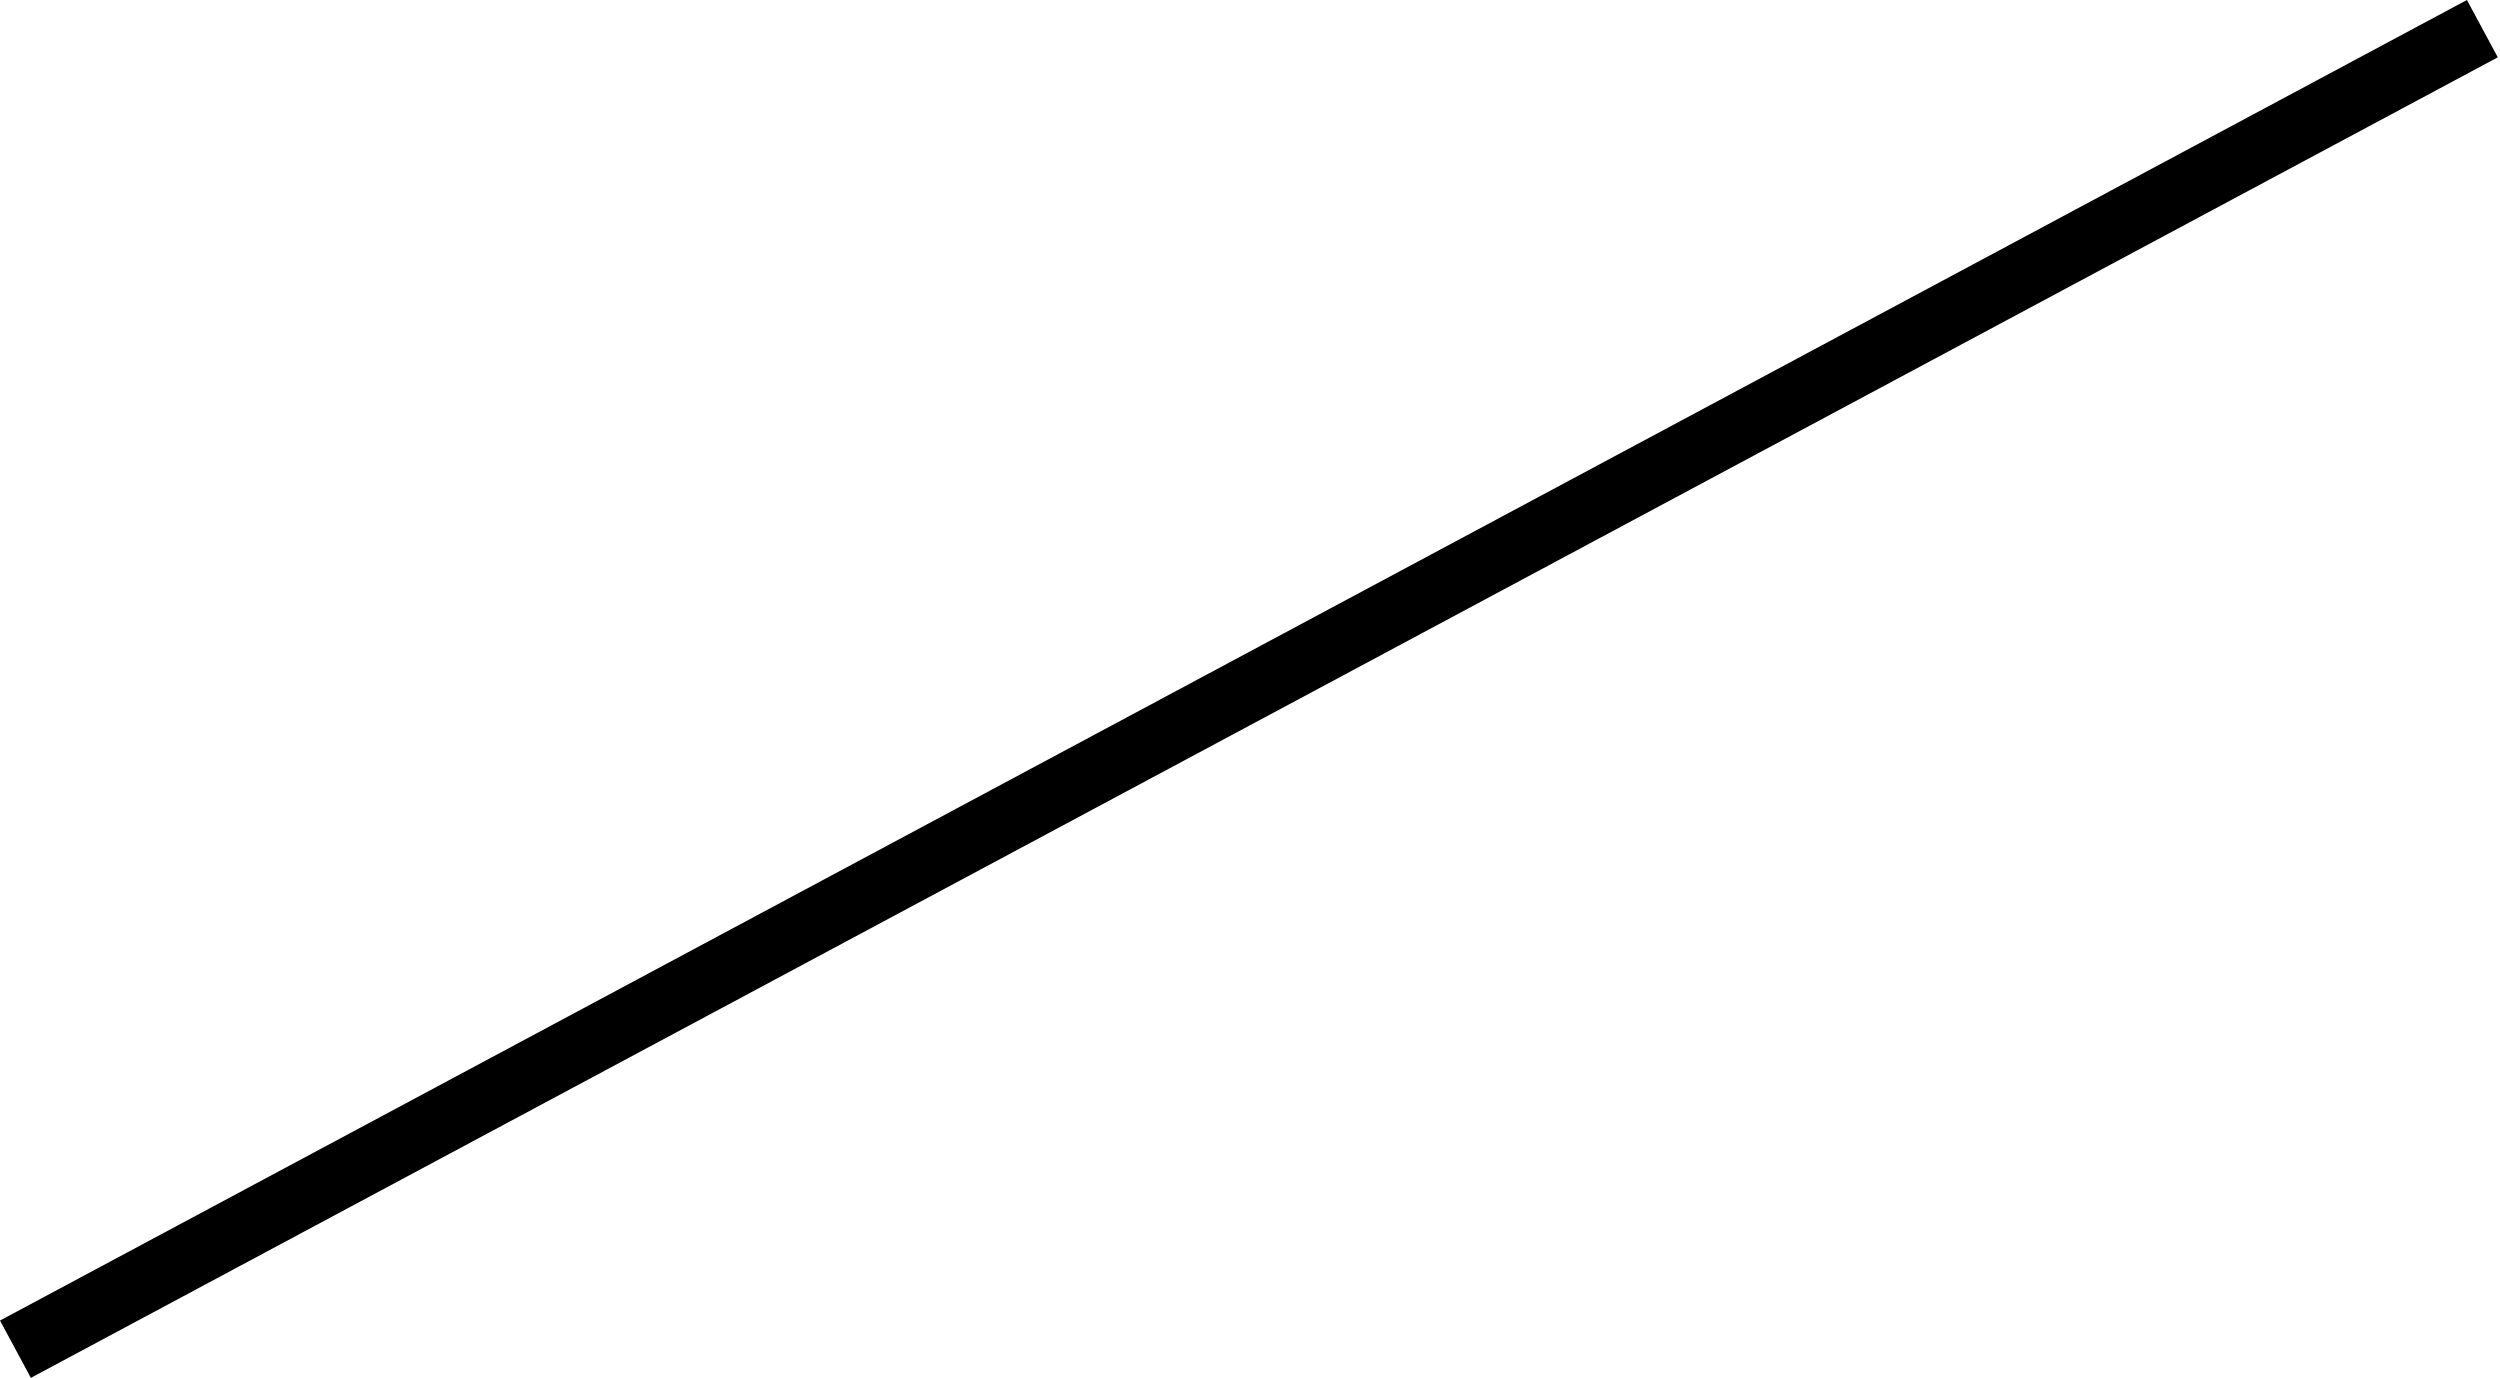
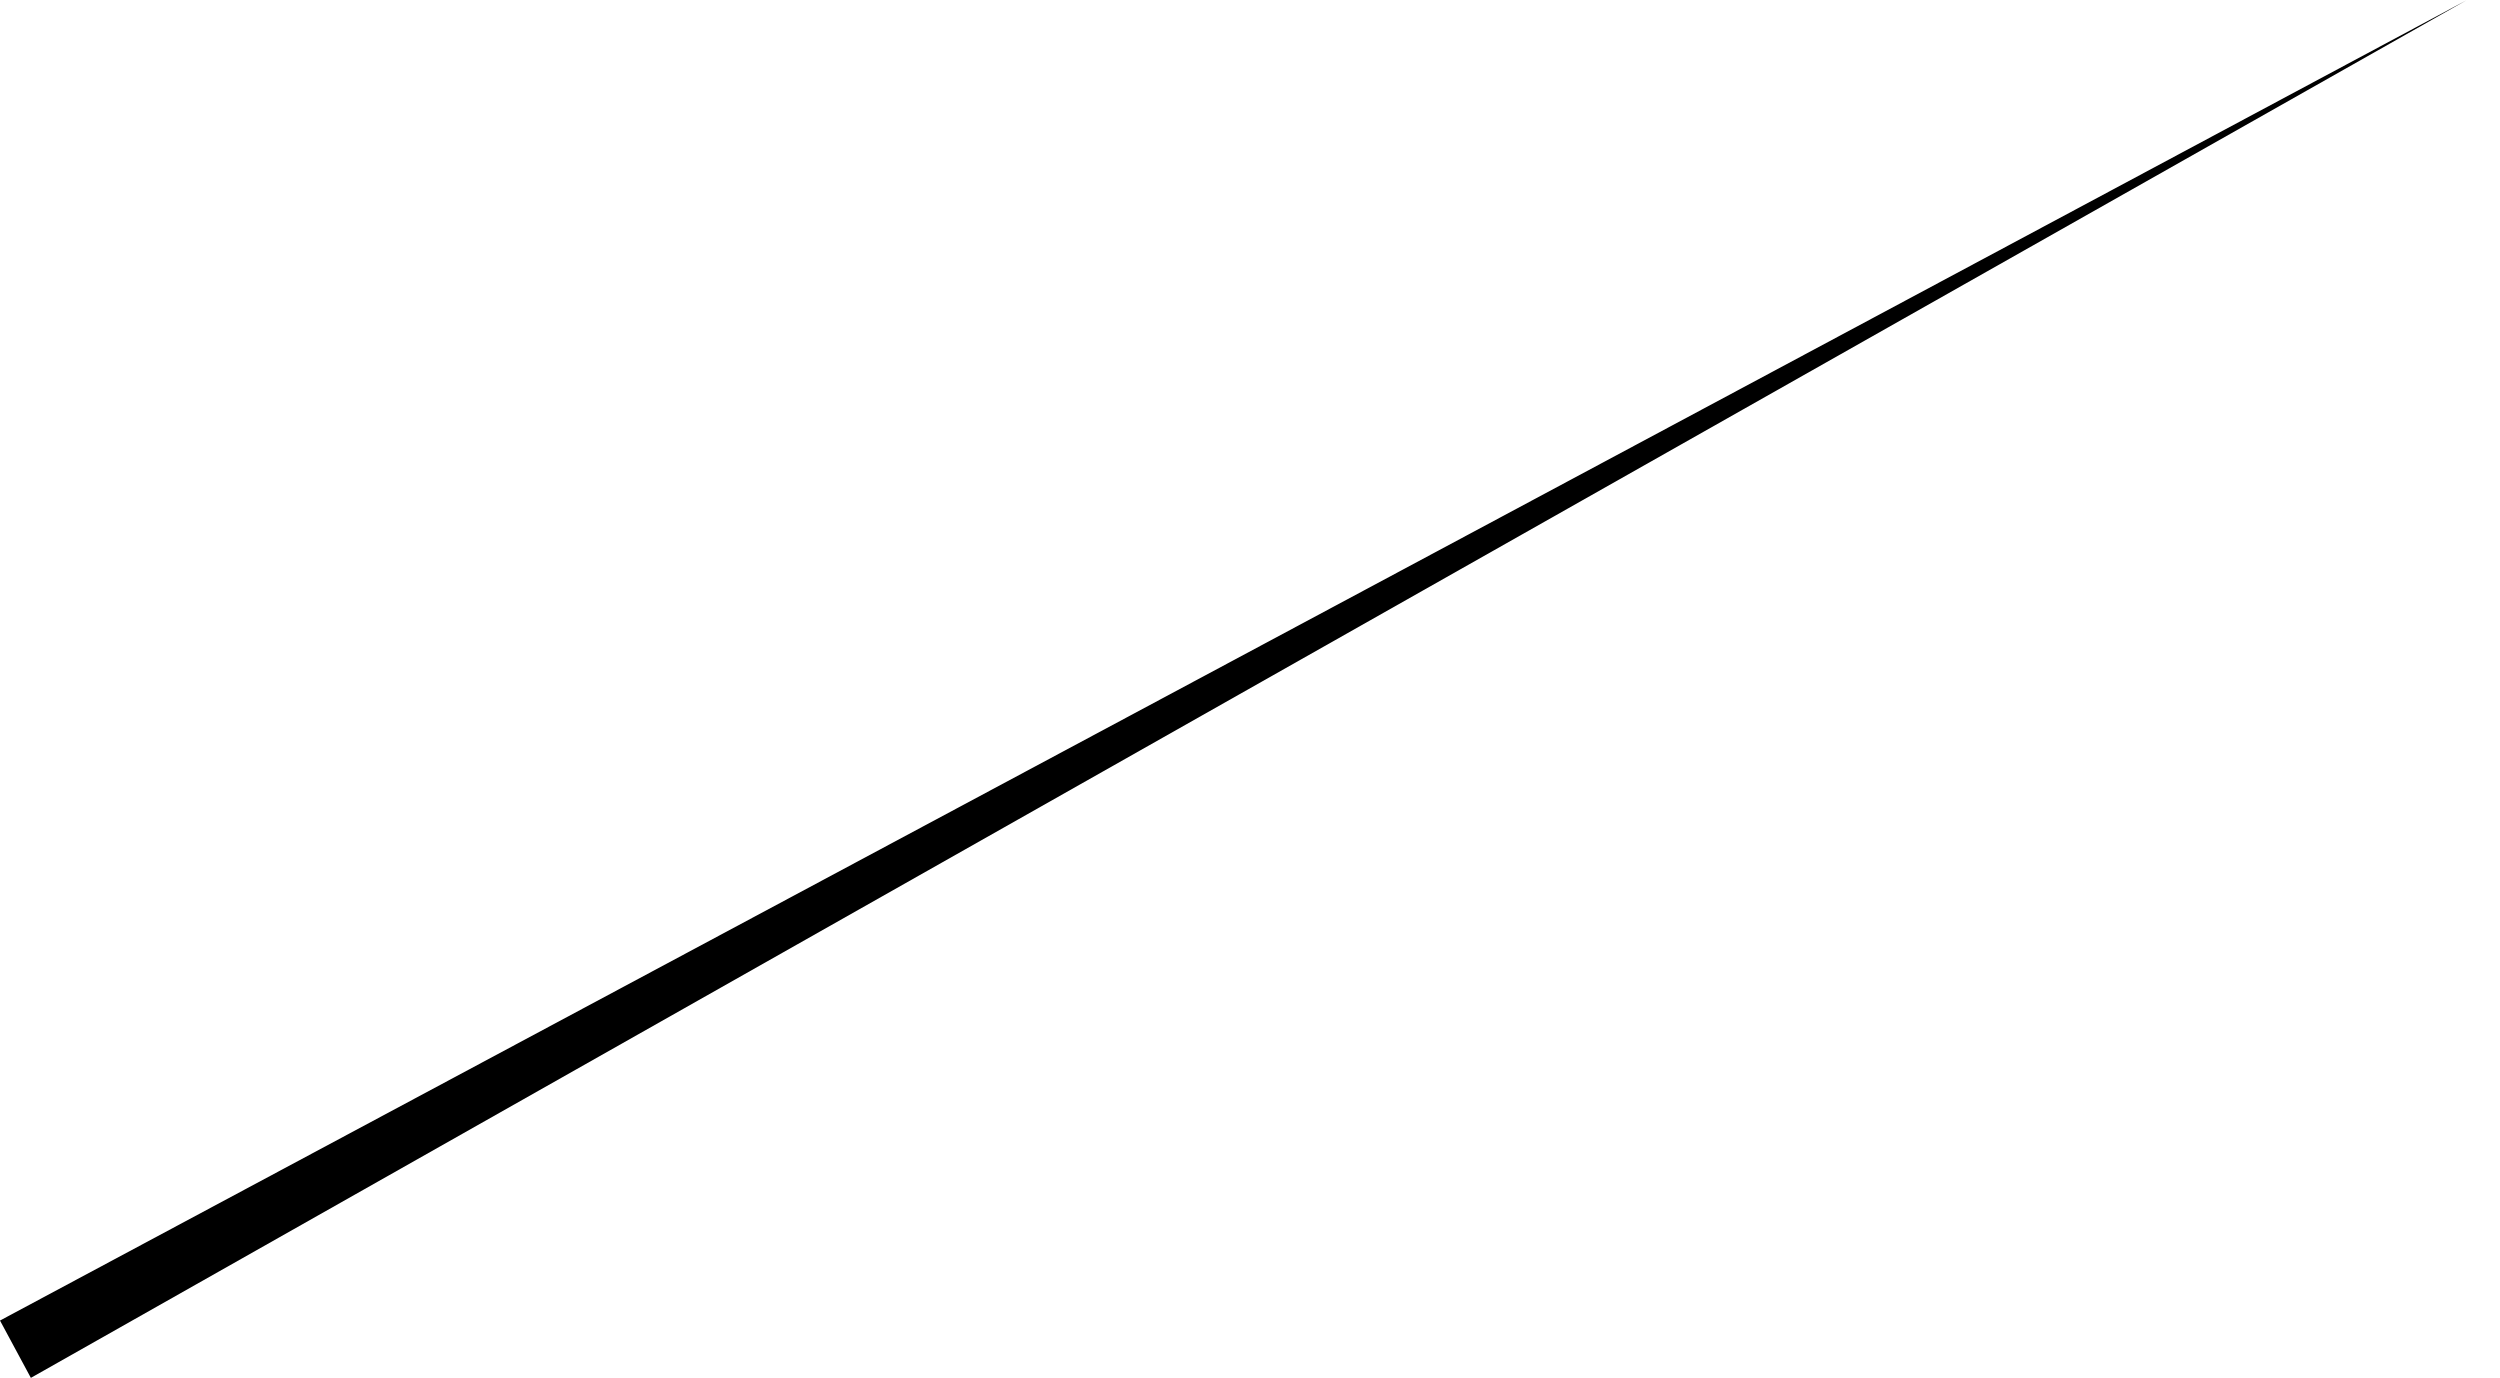
<svg xmlns="http://www.w3.org/2000/svg" version="1.1" id="レイヤー_1" x="0px" y="0px" viewBox="0 0 113.4 62.5" style="enable-background:new 0 0 113.4 62.5;" xml:space="preserve">
-   <path d="M1.4,62.5L0,59.9L111.9,0l1.4,2.6L1.4,62.5z" />
+   <path d="M1.4,62.5L0,59.9L111.9,0L1.4,62.5z" />
</svg>